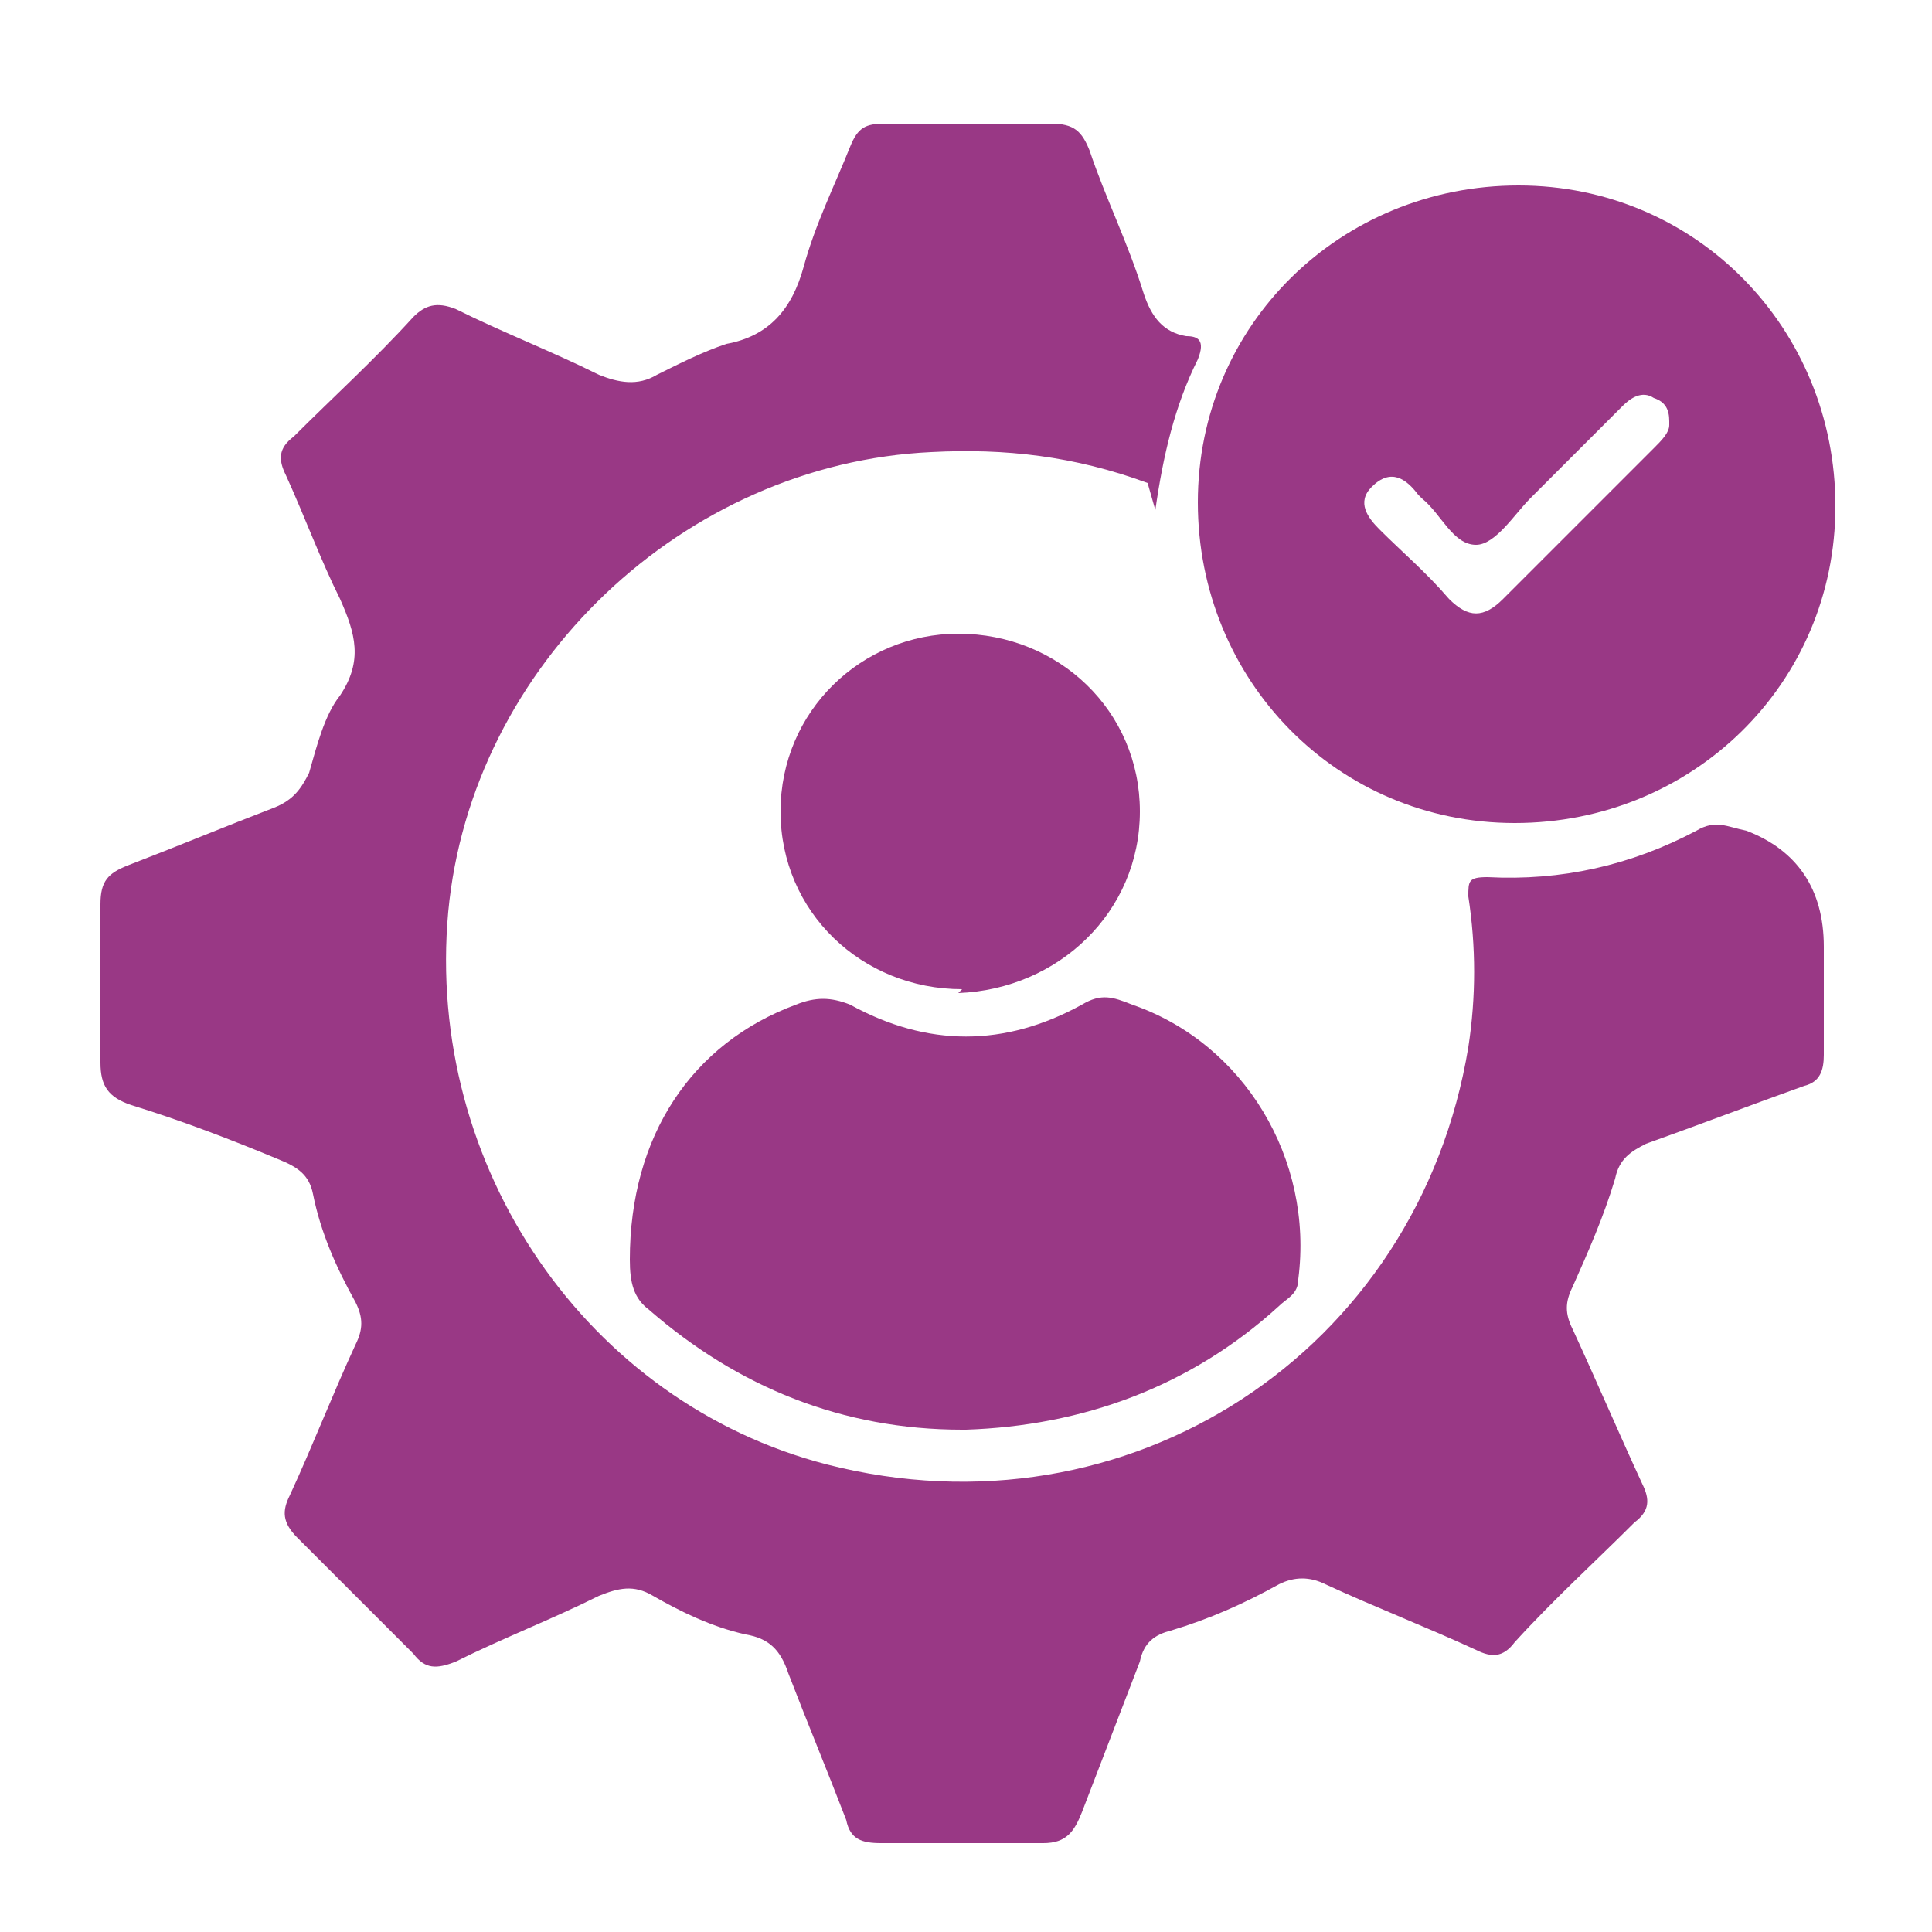
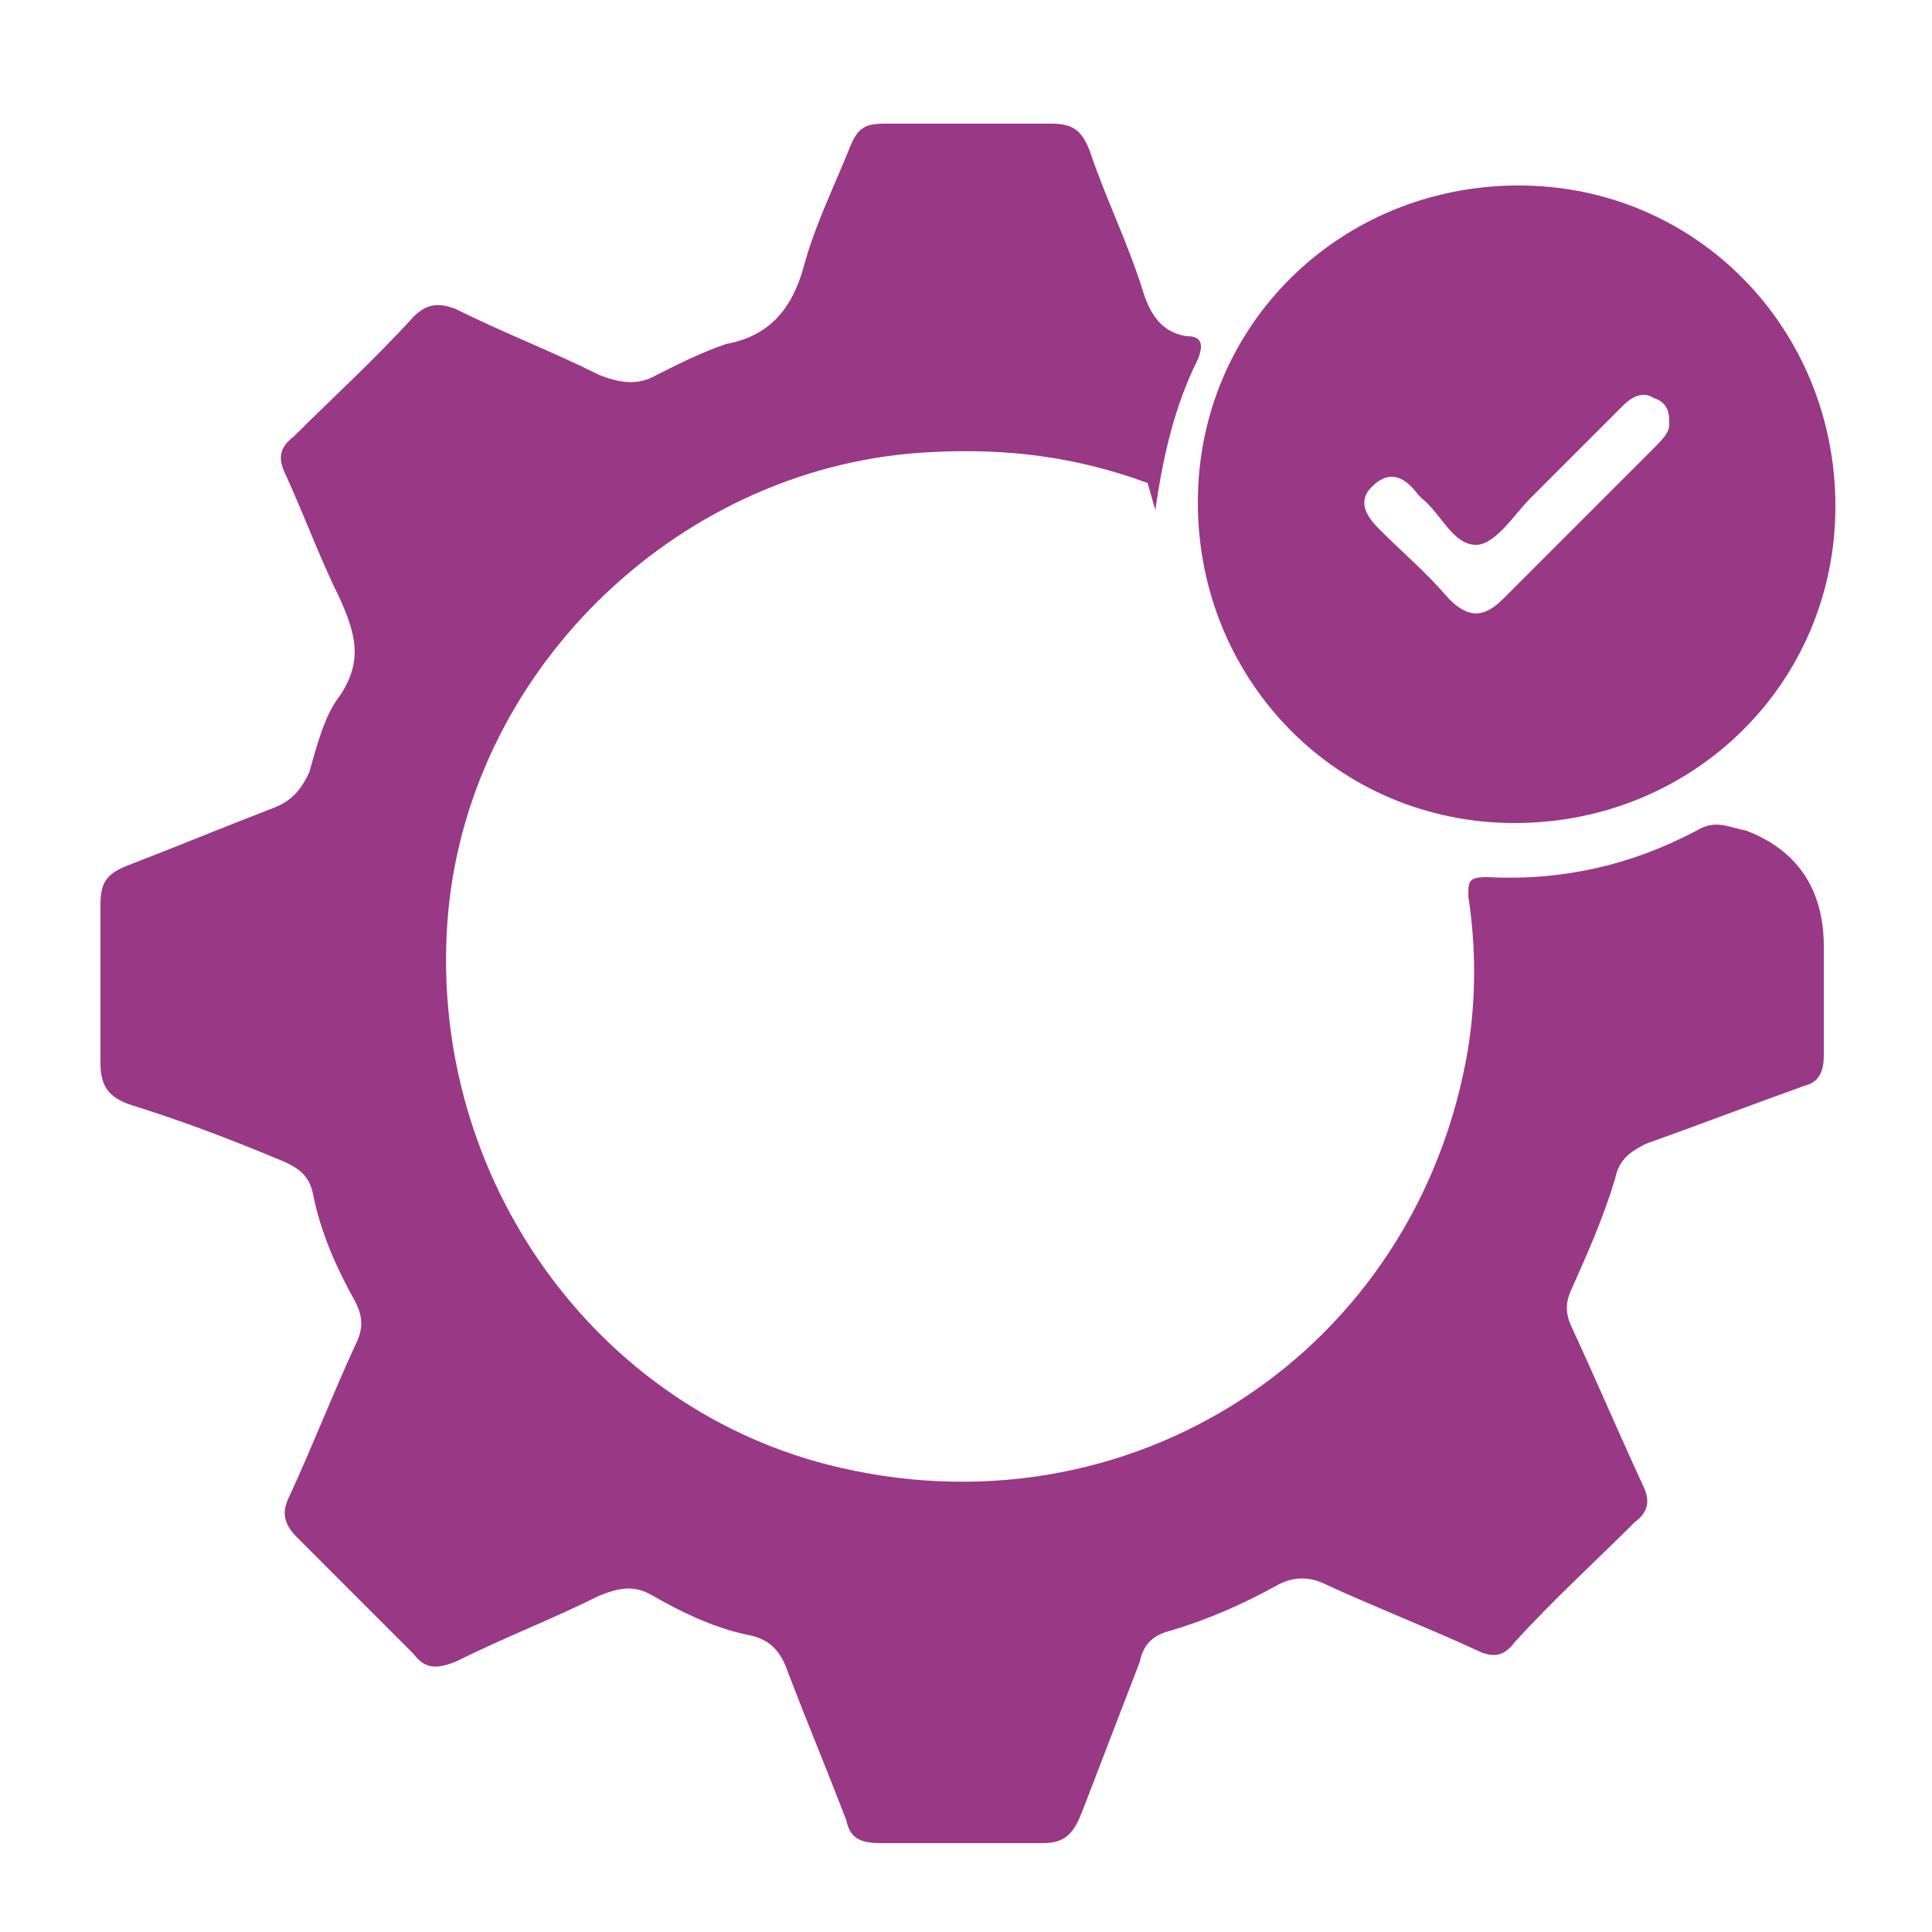
<svg xmlns="http://www.w3.org/2000/svg" version="1.1" viewBox="0 0 50 50">
  <defs>
    <style>
      .cls-1 {
        fill: none;
      }

      .cls-2 {
        fill: #993885;
      }
    </style>
  </defs>
  <g>
    <g id="Layer_1">
-       <rect class="cls-1" width="50" height="50" />
      <g>
        <path class="cls-2" d="M29.7,12.5c-1.9-.7-3.7-.9-5.6-.8-6.4.3-11.9,5.5-12.5,11.9-.6,6.6,3.6,12.7,9.8,14.3,7.8,2,15.3-2.9,16.6-10.8.2-1.3.2-2.6,0-3.9,0-.4,0-.5.5-.5,1.9.1,3.7-.3,5.4-1.2.5-.3.8-.1,1.3,0,1.3.5,2,1.5,2,3s0,1.9,0,2.8c0,.4-.1.7-.5.8-1.4.5-2.7,1-4.1,1.5-.4.2-.7.4-.8.9-.3,1-.7,1.9-1.1,2.8-.2.4-.2.7,0,1.1.6,1.3,1.2,2.7,1.8,4,.2.4.2.7-.2,1-1,1-2.1,2-3.1,3.1-.3.4-.6.4-1,.2-1.3-.6-2.6-1.1-3.9-1.7-.4-.2-.8-.2-1.2,0-.9.5-1.8.9-2.8,1.2-.4.1-.7.3-.8.8-.5,1.3-1,2.6-1.5,3.9-.2.5-.4.8-1,.8-1.4,0-2.8,0-4.2,0-.5,0-.8-.1-.9-.6-.5-1.3-1-2.5-1.5-3.8-.2-.6-.5-.9-1.1-1-.9-.2-1.7-.6-2.4-1-.5-.3-.9-.2-1.4,0-1.2.6-2.5,1.1-3.7,1.7-.5.2-.8.2-1.1-.2-1-1-2-2-3-3-.4-.4-.4-.7-.2-1.1.6-1.3,1.1-2.6,1.7-3.9.2-.4.2-.7,0-1.1-.5-.9-.9-1.8-1.1-2.8-.1-.5-.4-.7-.9-.9-1.2-.5-2.5-1-3.8-1.4-.6-.2-.8-.5-.8-1.1,0-1.4,0-2.7,0-4.1,0-.6.2-.8.7-1,1.3-.5,2.5-1,3.8-1.5.5-.2.7-.5.9-.9.2-.7.4-1.5.8-2,.6-.9.4-1.6,0-2.5-.5-1-.9-2.1-1.4-3.2-.2-.4-.2-.7.2-1,1-1,2.1-2,3.1-3.1.3-.3.6-.4,1.1-.2,1.2.6,2.5,1.1,3.7,1.7.5.2,1,.3,1.5,0,.6-.3,1.2-.6,1.8-.8,1.1-.2,1.7-.9,2-2,.3-1.1.8-2.1,1.2-3.1.2-.5.4-.6.9-.6,1.4,0,2.9,0,4.3,0,.6,0,.8.2,1,.7.4,1.2,1,2.4,1.4,3.7.2.6.5,1,1.1,1.1.3,0,.5.1.3.6-.6,1.2-.9,2.5-1.1,3.9h0Z" />
        <path class="cls-2" d="M31,13c0-4.6,3.7-8.2,8.3-8.2,4.6,0,8.2,3.7,8.2,8.3s-3.7,8.2-8.3,8.2c-4.6,0-8.2-3.7-8.2-8.3h0ZM43.2,10.9c0-.3-.1-.5-.4-.6-.3-.2-.6,0-.8.2-.8.8-1.6,1.6-2.4,2.4-.4.4-.9,1.2-1.4,1.2-.6,0-.9-.8-1.4-1.2,0,0,0,0-.1-.1-.3-.4-.7-.7-1.2-.2-.4.4-.1.8.2,1.1.6.6,1.2,1.1,1.8,1.8.5.5.9.5,1.4,0,1.3-1.3,2.6-2.6,3.9-3.9.2-.2.4-.4.4-.6h0Z" />
-         <path class="cls-2" d="M24.9,37c-3.1,0-5.8-1.1-8.1-3.1-.4-.3-.5-.7-.5-1.3,0-3.2,1.6-5.6,4.3-6.6.5-.2.9-.2,1.4,0,2,1.1,4,1.1,6,0,.5-.3.8-.2,1.3,0,2.9,1,4.7,4,4.3,7.1,0,.4-.3.5-.5.7-2.3,2.1-5.1,3.1-8.1,3.2Z" />
-         <path class="cls-2" d="M24.9,25.6c-2.6,0-4.7-2-4.7-4.6s2.1-4.6,4.6-4.6c2.6,0,4.7,2,4.7,4.6,0,2.6-2.1,4.6-4.7,4.7Z" />
      </g>
    </g>
  </g>
</svg>